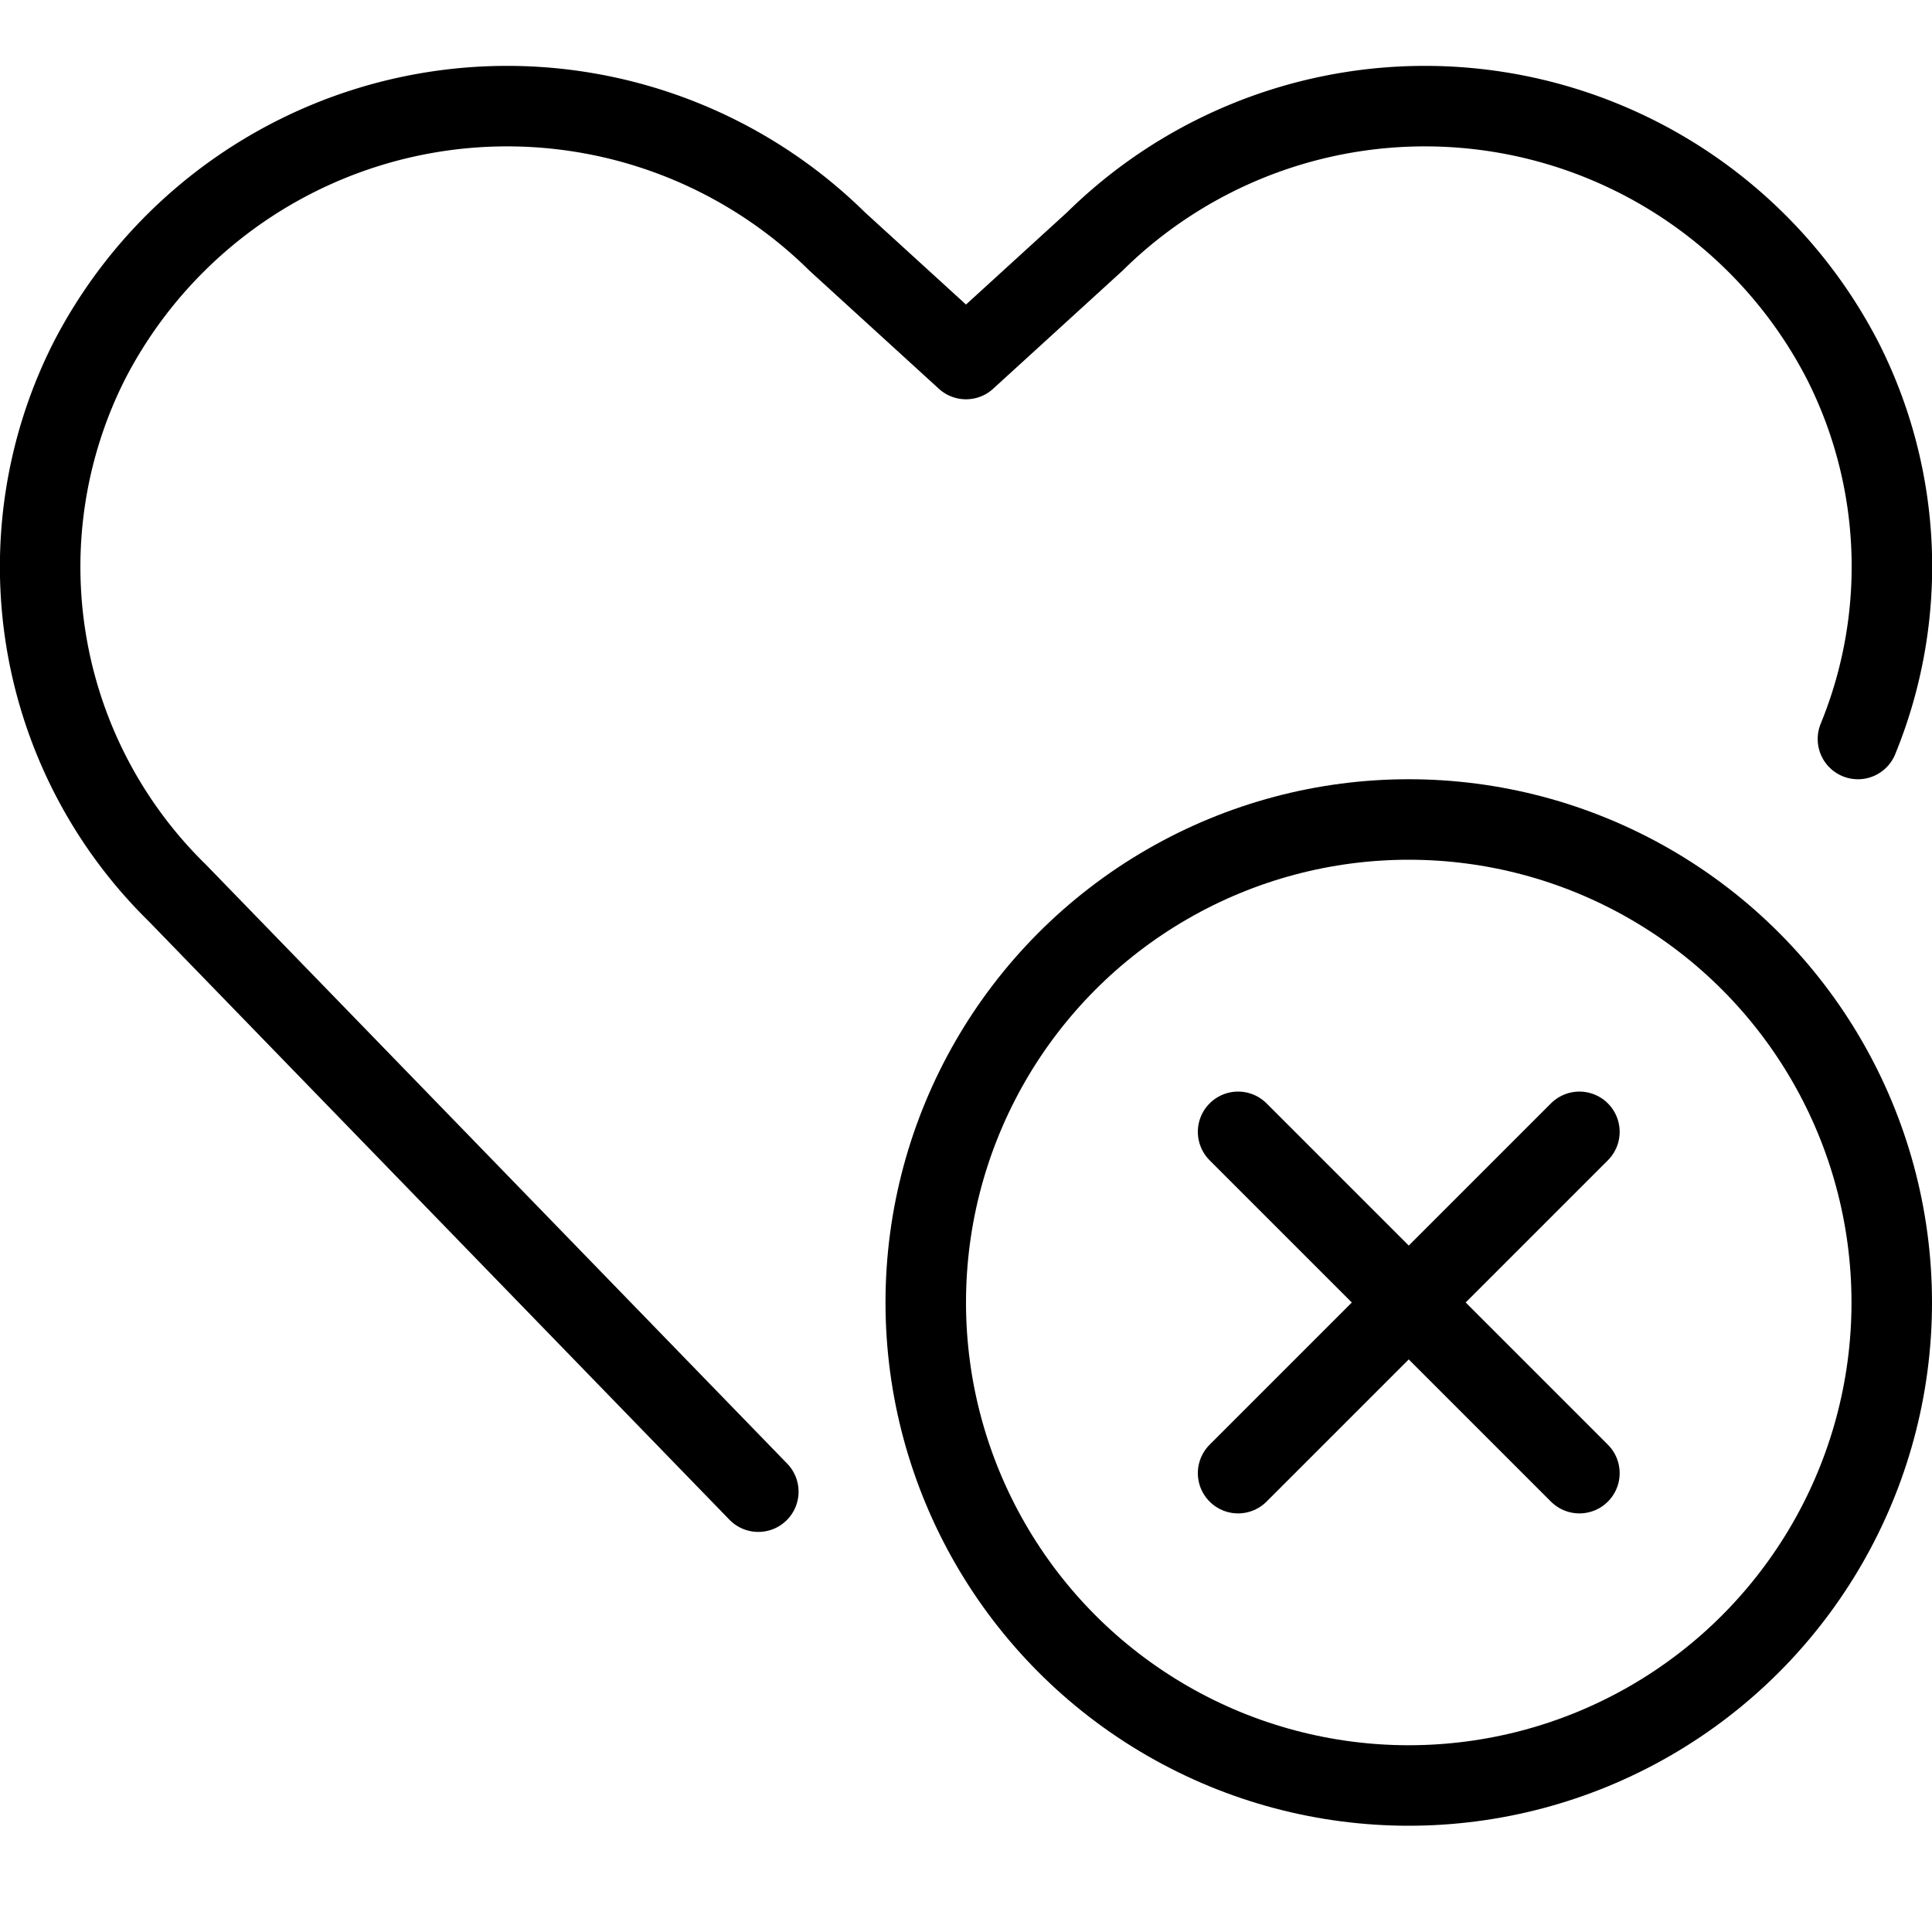
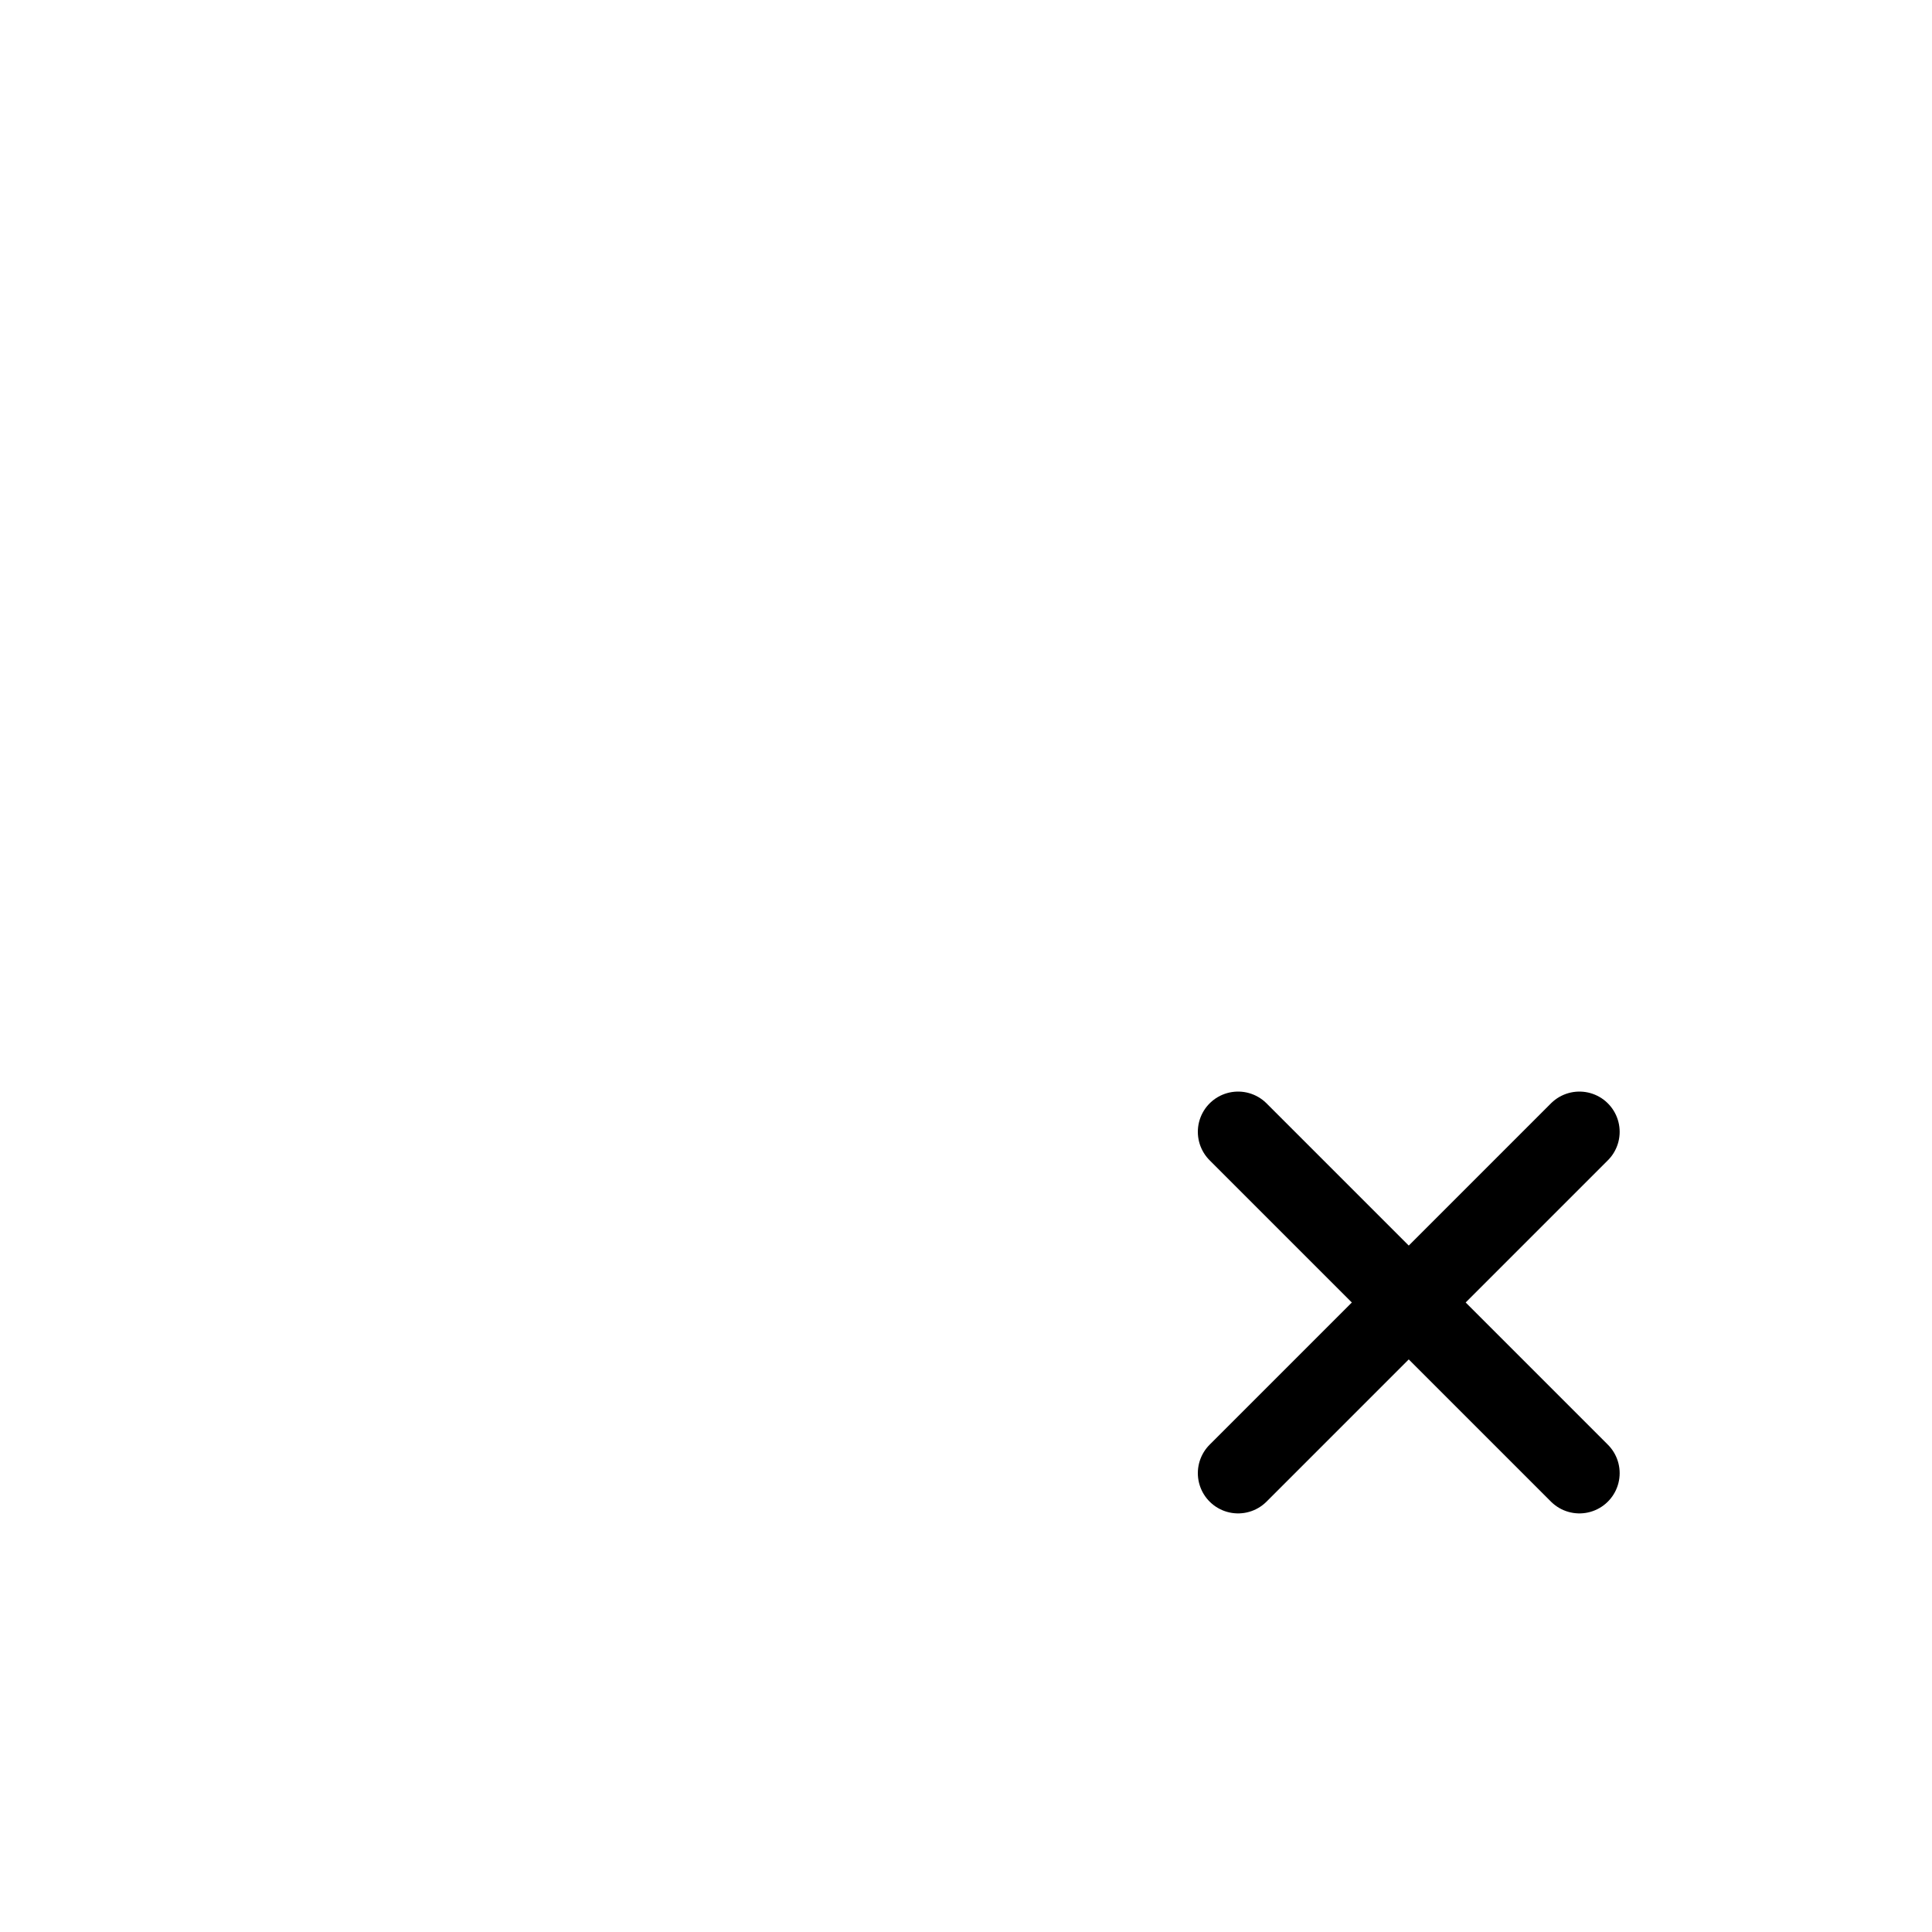
<svg xmlns="http://www.w3.org/2000/svg" viewBox="0 0 24 24">
  <g transform="matrix(1,0,0,1,0,0)">
    <g>
-       <path d="M9.42,18.53,2.2,11.09A5.67,5.67,0,0,1,1.11,4.48h0A5.84,5.84,0,0,1,10.4,3L12,4.46,13.6,3a5.84,5.84,0,0,1,9.29,1.48h0a5.65,5.65,0,0,1,.19,4.7" style="fill: none;stroke: #000000;stroke-linecap: round;stroke-linejoin: round" />
      <g>
-         <circle cx="17.5" cy="16.18" r="6" style="fill: none;stroke: #000000;stroke-linecap: round;stroke-linejoin: round" />
        <line x1="19.62" y1="14.06" x2="15.38" y2="18.3" style="fill: none;stroke: #000000;stroke-linecap: round;stroke-linejoin: round" />
        <line x1="19.62" y1="18.3" x2="15.38" y2="14.06" style="fill: none;stroke: #000000;stroke-linecap: round;stroke-linejoin: round" />
      </g>
    </g>
  </g>
</svg>